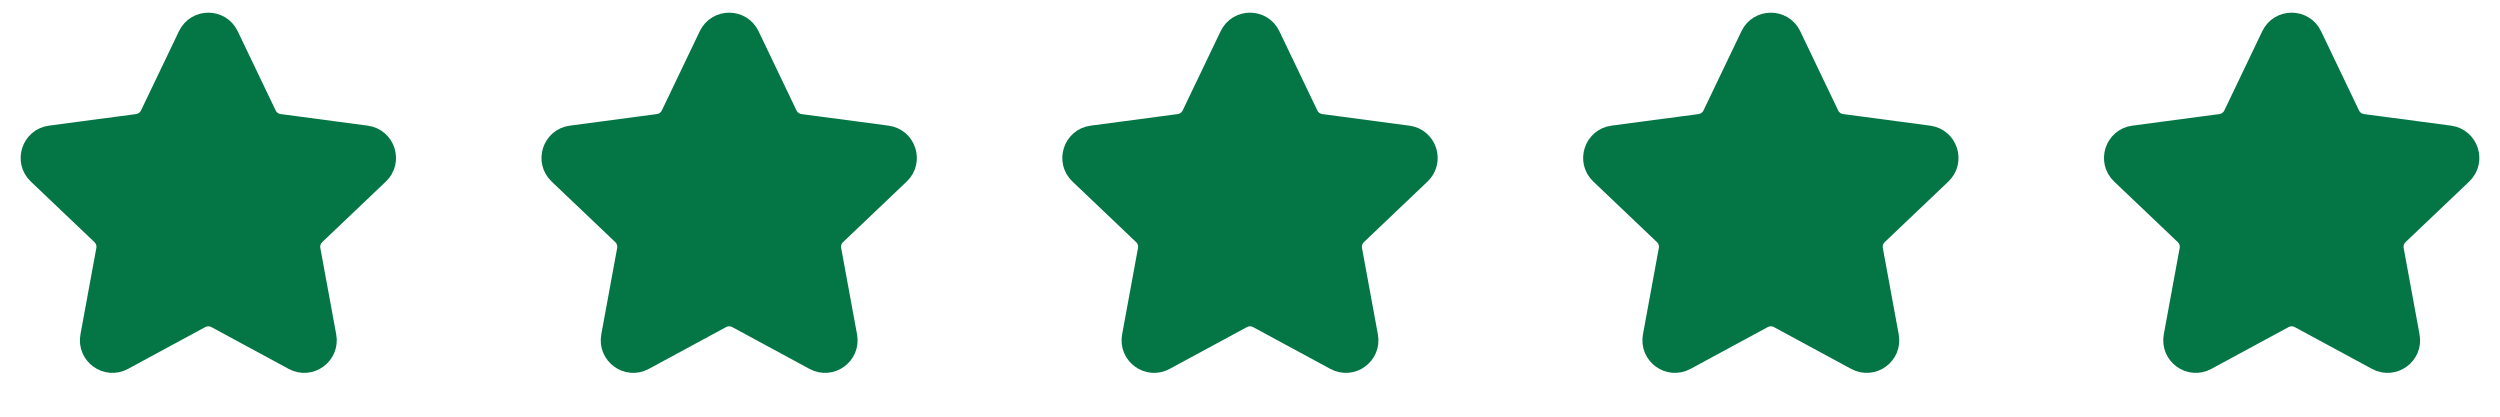
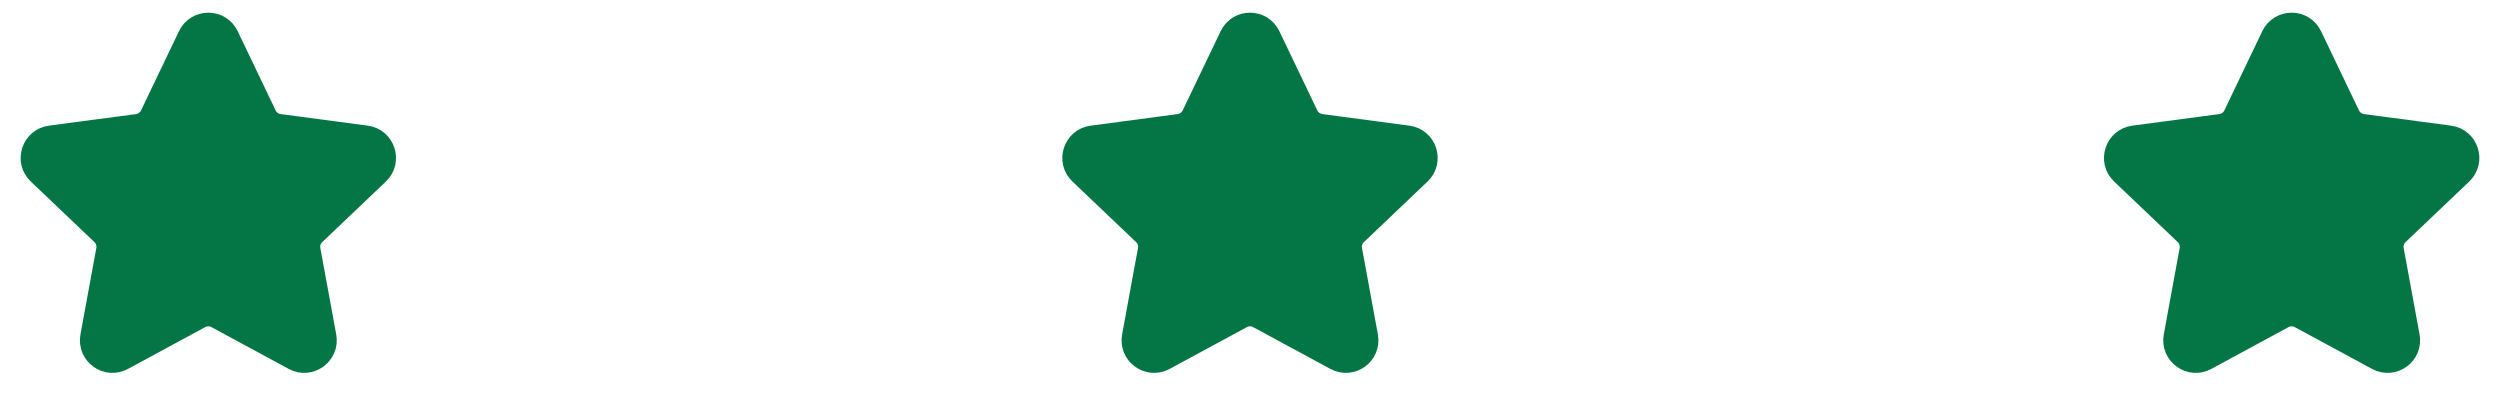
<svg xmlns="http://www.w3.org/2000/svg" width="96" height="16" viewBox="0 0 96 16" fill="none">
  <path d="M7.324 1.413C7.596 0.845 8.404 0.845 8.676 1.413L10.134 4.456C10.243 4.685 10.46 4.842 10.711 4.876L14.056 5.321C14.68 5.404 14.93 6.174 14.474 6.608L12.03 8.934C11.846 9.109 11.763 9.364 11.809 9.613L12.419 12.931C12.533 13.551 11.879 14.027 11.325 13.727L8.357 12.121C8.134 12.001 7.866 12.001 7.643 12.121L4.675 13.727C4.121 14.027 3.467 13.551 3.581 12.931L4.191 9.613C4.237 9.364 4.154 9.109 3.97 8.934L1.526 6.608C1.07 6.174 1.32 5.404 1.944 5.321L5.289 4.876C5.54 4.842 5.757 4.685 5.866 4.456L7.324 1.413Z" fill="#047645" stroke="#047645" />
-   <path d="M27.323 1.413C27.596 0.845 28.404 0.845 28.677 1.413L30.134 4.456C30.243 4.685 30.46 4.842 30.711 4.876L34.056 5.321C34.68 5.404 34.93 6.174 34.474 6.608L32.03 8.934C31.846 9.109 31.763 9.364 31.809 9.613L32.419 12.931C32.533 13.551 31.879 14.027 31.325 13.727L28.357 12.121C28.134 12.001 27.866 12.001 27.643 12.121L24.675 13.727C24.121 14.027 23.467 13.551 23.581 12.931L24.191 9.613C24.237 9.364 24.154 9.109 23.97 8.934L21.526 6.608C21.07 6.174 21.32 5.404 21.944 5.321L25.289 4.876C25.54 4.842 25.757 4.685 25.866 4.456L27.323 1.413Z" fill="#047645" stroke="#047645" />
  <path d="M47.324 1.413C47.596 0.845 48.404 0.845 48.676 1.413L50.134 4.456C50.243 4.685 50.46 4.842 50.711 4.876L54.056 5.321C54.68 5.404 54.93 6.174 54.474 6.608L52.03 8.934C51.846 9.109 51.763 9.364 51.809 9.613L52.419 12.931C52.533 13.551 51.879 14.027 51.325 13.727L48.357 12.121C48.134 12.001 47.866 12.001 47.643 12.121L44.675 13.727C44.121 14.027 43.467 13.551 43.581 12.931L44.191 9.613C44.237 9.364 44.154 9.109 43.97 8.934L41.526 6.608C41.07 6.174 41.32 5.404 41.944 5.321L45.289 4.876C45.54 4.842 45.757 4.685 45.866 4.456L47.324 1.413Z" fill="#047645" stroke="#047645" />
-   <path d="M67.323 1.413C67.596 0.845 68.404 0.845 68.677 1.413L70.134 4.456C70.243 4.685 70.46 4.842 70.711 4.876L74.056 5.321C74.68 5.404 74.93 6.174 74.474 6.608L72.03 8.934C71.846 9.109 71.763 9.364 71.809 9.613L72.419 12.931C72.533 13.551 71.879 14.027 71.325 13.727L68.357 12.121C68.134 12.001 67.866 12.001 67.643 12.121L64.675 13.727C64.121 14.027 63.467 13.551 63.581 12.931L64.191 9.613C64.237 9.364 64.154 9.109 63.97 8.934L61.526 6.608C61.07 6.174 61.32 5.404 61.944 5.321L65.289 4.876C65.54 4.842 65.757 4.685 65.866 4.456L67.323 1.413Z" fill="#047645" stroke="#047645" />
  <path d="M87.323 1.413C87.596 0.845 88.404 0.845 88.677 1.413L90.134 4.456C90.243 4.685 90.46 4.842 90.711 4.876L94.056 5.321C94.68 5.404 94.93 6.174 94.474 6.608L92.03 8.934C91.846 9.109 91.763 9.364 91.809 9.613L92.419 12.931C92.533 13.551 91.879 14.027 91.325 13.727L88.357 12.121C88.134 12.001 87.866 12.001 87.643 12.121L84.675 13.727C84.121 14.027 83.467 13.551 83.581 12.931L84.191 9.613C84.237 9.364 84.154 9.109 83.97 8.934L81.526 6.608C81.07 6.174 81.32 5.404 81.944 5.321L85.289 4.876C85.54 4.842 85.757 4.685 85.866 4.456L87.323 1.413Z" fill="#047645" stroke="#047645" />
</svg>